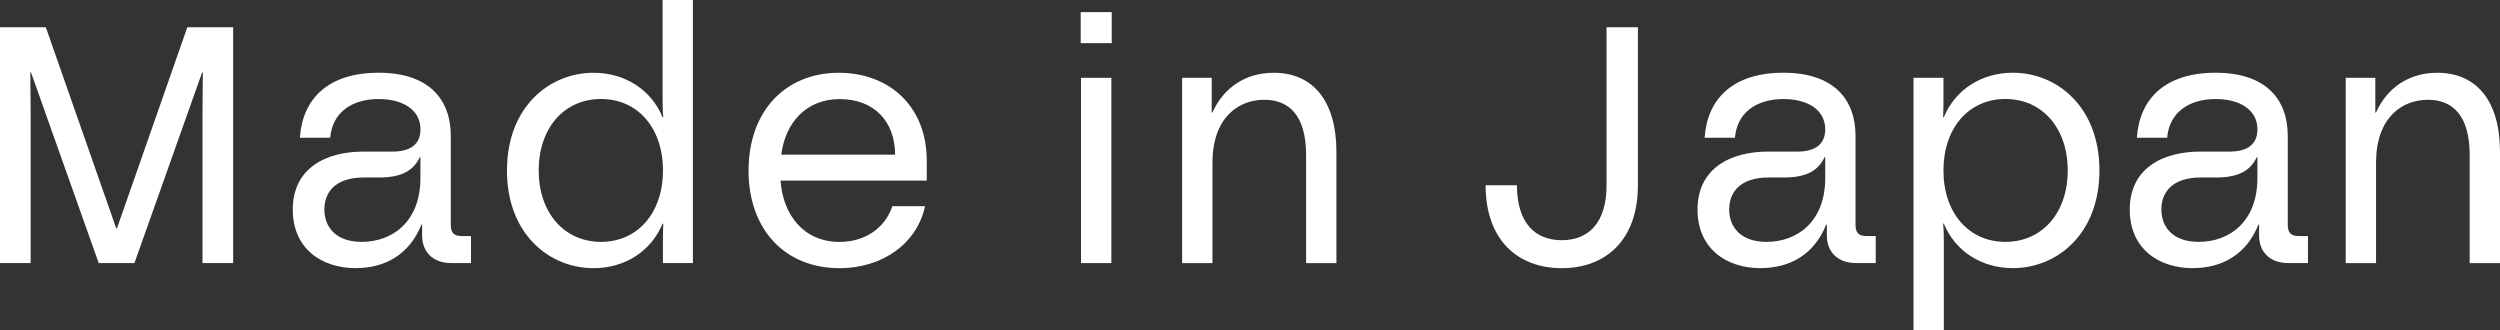
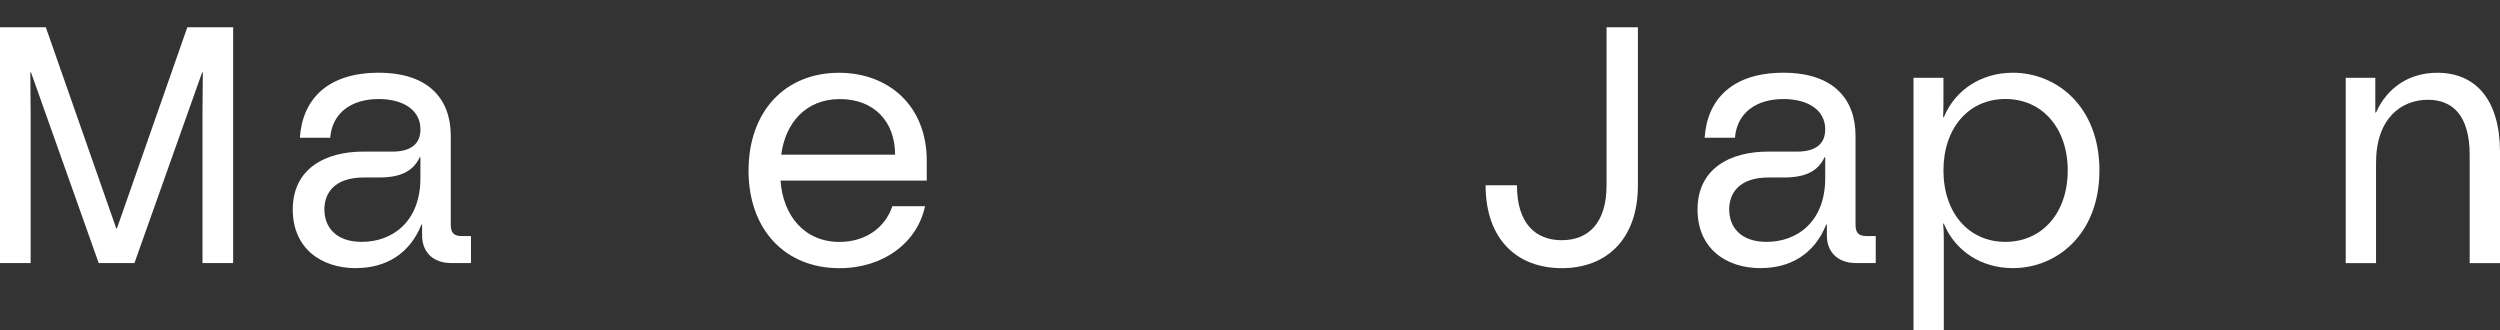
<svg xmlns="http://www.w3.org/2000/svg" id="_レイヤー_2" data-name="レイヤー 2" viewBox="0 0 541.73 71.61">
  <rect x="0" y="0" width="541.73" height="71.61" fill="#333333" stroke="none" />
  <defs>
    <style>
      .cls-1 {
        fill: #fff;
      }
    </style>
  </defs>
  <g id="de">
    <g>
      <path class="cls-1" d="M0,5.91h9.93l15.26,43.58h.15L40.59,5.91h9.93v51.1h-6.64V24.45c0-2.92.07-5.84.07-8.76h-.15l-14.67,41.32h-7.74L6.72,15.69h-.15c0,2.92.07,5.84.07,8.76v32.56H0V5.91Z" />
      <path class="cls-1" d="M77.16,58.11c-7.67,0-13.72-4.38-13.72-12.7,0-9.05,7.3-12.56,15.26-12.56h6.35c4.01,0,6.06-1.68,6.06-4.82,0-4.38-4.01-6.57-9.05-6.57-5.91,0-10.07,2.99-10.51,8.39h-6.57c.58-8.54,6.21-14.09,17.08-14.09s15.62,5.77,15.62,13.65v19.2c0,1.9.66,2.55,2.55,2.55h1.83v5.84h-4.31c-3.87,0-6.28-2.34-6.28-5.99v-2.34h-.15c-2.56,6.42-7.81,9.42-14.16,9.42ZM78.4,52.41c6.64,0,12.7-4.38,12.7-13.8v-4.53h-.15c-1.39,2.92-3.94,4.38-8.83,4.38h-3.29c-6.28,0-8.54,3.29-8.54,6.94s2.34,7.01,8.1,7.01Z" />
-       <path class="cls-1" d="M109.86,36.94c0-13.87,9.27-21.17,18.76-21.17,6.79,0,12.48,3.65,14.96,9.64h.15c-.15-1.53-.15-2.85-.15-4.38V0h6.57v57.01h-6.5v-4.16c0-1.53,0-2.85.07-4.38h-.15c-2.48,5.99-8.18,9.64-14.96,9.64-9.49,0-18.76-7.3-18.76-21.17ZM130.23,52.41c7.96,0,13.43-6.28,13.43-15.48s-5.47-15.48-13.43-15.48-13.5,6.28-13.5,15.48,5.55,15.48,13.5,15.48Z" />
      <path class="cls-1" d="M162.21,36.94c0-12.92,8.03-21.17,19.56-21.17,10.8,0,19.05,7.15,19.05,19.05v4.31h-31.68c.51,7.52,5.11,13.29,12.77,13.29,5.55,0,9.85-2.99,11.46-7.74h7.08c-1.68,7.88-8.98,13.43-18.54,13.43-11.83,0-19.71-8.39-19.71-21.17ZM193.96,33.51c0-7.15-4.53-12.04-11.97-12.04s-11.83,5.26-12.7,12.04h24.67Z" />
-       <path class="cls-1" d="M234.18,2.63h6.72v6.72h-6.72V2.63ZM234.25,16.86h6.57v40.15h-6.57V16.86Z" />
-       <path class="cls-1" d="M256.15,16.86h6.42v7.52h.15c2.41-5.33,7.08-8.61,13.29-8.61,8.47,0,13.58,6.06,13.58,17.16v24.09h-6.57v-23.43c0-8.69-3.8-11.97-9.05-11.97-5.69,0-11.24,3.94-11.24,13.65v21.75h-6.57V16.86Z" />
      <path class="cls-1" d="M321.92,40.15h6.79c0,8.25,4.01,11.9,9.71,11.9s9.71-3.65,9.71-11.9V5.91h6.79v34.24c0,11.83-6.93,17.96-16.5,17.96s-16.5-6.13-16.5-17.96Z" />
      <path class="cls-1" d="M381.56,58.11c-7.67,0-13.72-4.38-13.72-12.7,0-9.05,7.3-12.56,15.26-12.56h6.35c4.01,0,6.06-1.68,6.06-4.82,0-4.38-4.01-6.57-9.05-6.57-5.91,0-10.07,2.99-10.51,8.39h-6.57c.58-8.54,6.21-14.09,17.08-14.09s15.62,5.77,15.62,13.65v19.2c0,1.9.66,2.55,2.55,2.55h1.83v5.84h-4.31c-3.87,0-6.28-2.34-6.28-5.99v-2.34h-.15c-2.56,6.42-7.81,9.42-14.16,9.42ZM382.81,52.41c6.64,0,12.7-4.38,12.7-13.8v-4.53h-.15c-1.39,2.92-3.94,4.38-8.83,4.38h-3.29c-6.28,0-8.54,3.29-8.54,6.94s2.34,7.01,8.1,7.01Z" />
      <path class="cls-1" d="M414.63,16.86h6.5v4.16c0,1.53,0,2.85-.07,4.38h.15c2.48-5.99,8.18-9.64,14.96-9.64,9.49,0,18.76,7.3,18.76,21.17s-9.27,21.17-18.76,21.17c-6.79,0-12.48-3.65-14.96-9.64h-.15c.15,1.53.15,2.85.15,4.38v18.76h-6.57V16.86ZM434.56,52.41c7.96,0,13.5-6.28,13.5-15.48s-5.55-15.48-13.5-15.48-13.43,6.28-13.43,15.48,5.47,15.48,13.43,15.48Z" />
-       <path class="cls-1" d="M475.22,58.11c-7.67,0-13.72-4.38-13.72-12.7,0-9.05,7.3-12.56,15.26-12.56h6.35c4.01,0,6.06-1.68,6.06-4.82,0-4.38-4.01-6.57-9.05-6.57-5.91,0-10.07,2.99-10.51,8.39h-6.57c.58-8.54,6.21-14.09,17.08-14.09s15.62,5.77,15.62,13.65v19.2c0,1.9.66,2.55,2.56,2.55h1.82v5.84h-4.31c-3.87,0-6.28-2.34-6.28-5.99v-2.34h-.15c-2.55,6.42-7.81,9.42-14.16,9.42ZM476.46,52.41c6.64,0,12.7-4.38,12.7-13.8v-4.53h-.15c-1.39,2.92-3.94,4.38-8.83,4.38h-3.29c-6.28,0-8.54,3.29-8.54,6.94s2.34,7.01,8.1,7.01Z" />
      <path class="cls-1" d="M508.29,16.86h6.42v7.52h.15c2.41-5.33,7.08-8.61,13.29-8.61,8.47,0,13.58,6.06,13.58,17.16v24.09h-6.57v-23.43c0-8.69-3.8-11.97-9.05-11.97-5.69,0-11.24,3.94-11.24,13.65v21.75h-6.57V16.86Z" />
    </g>
  </g>
</svg>